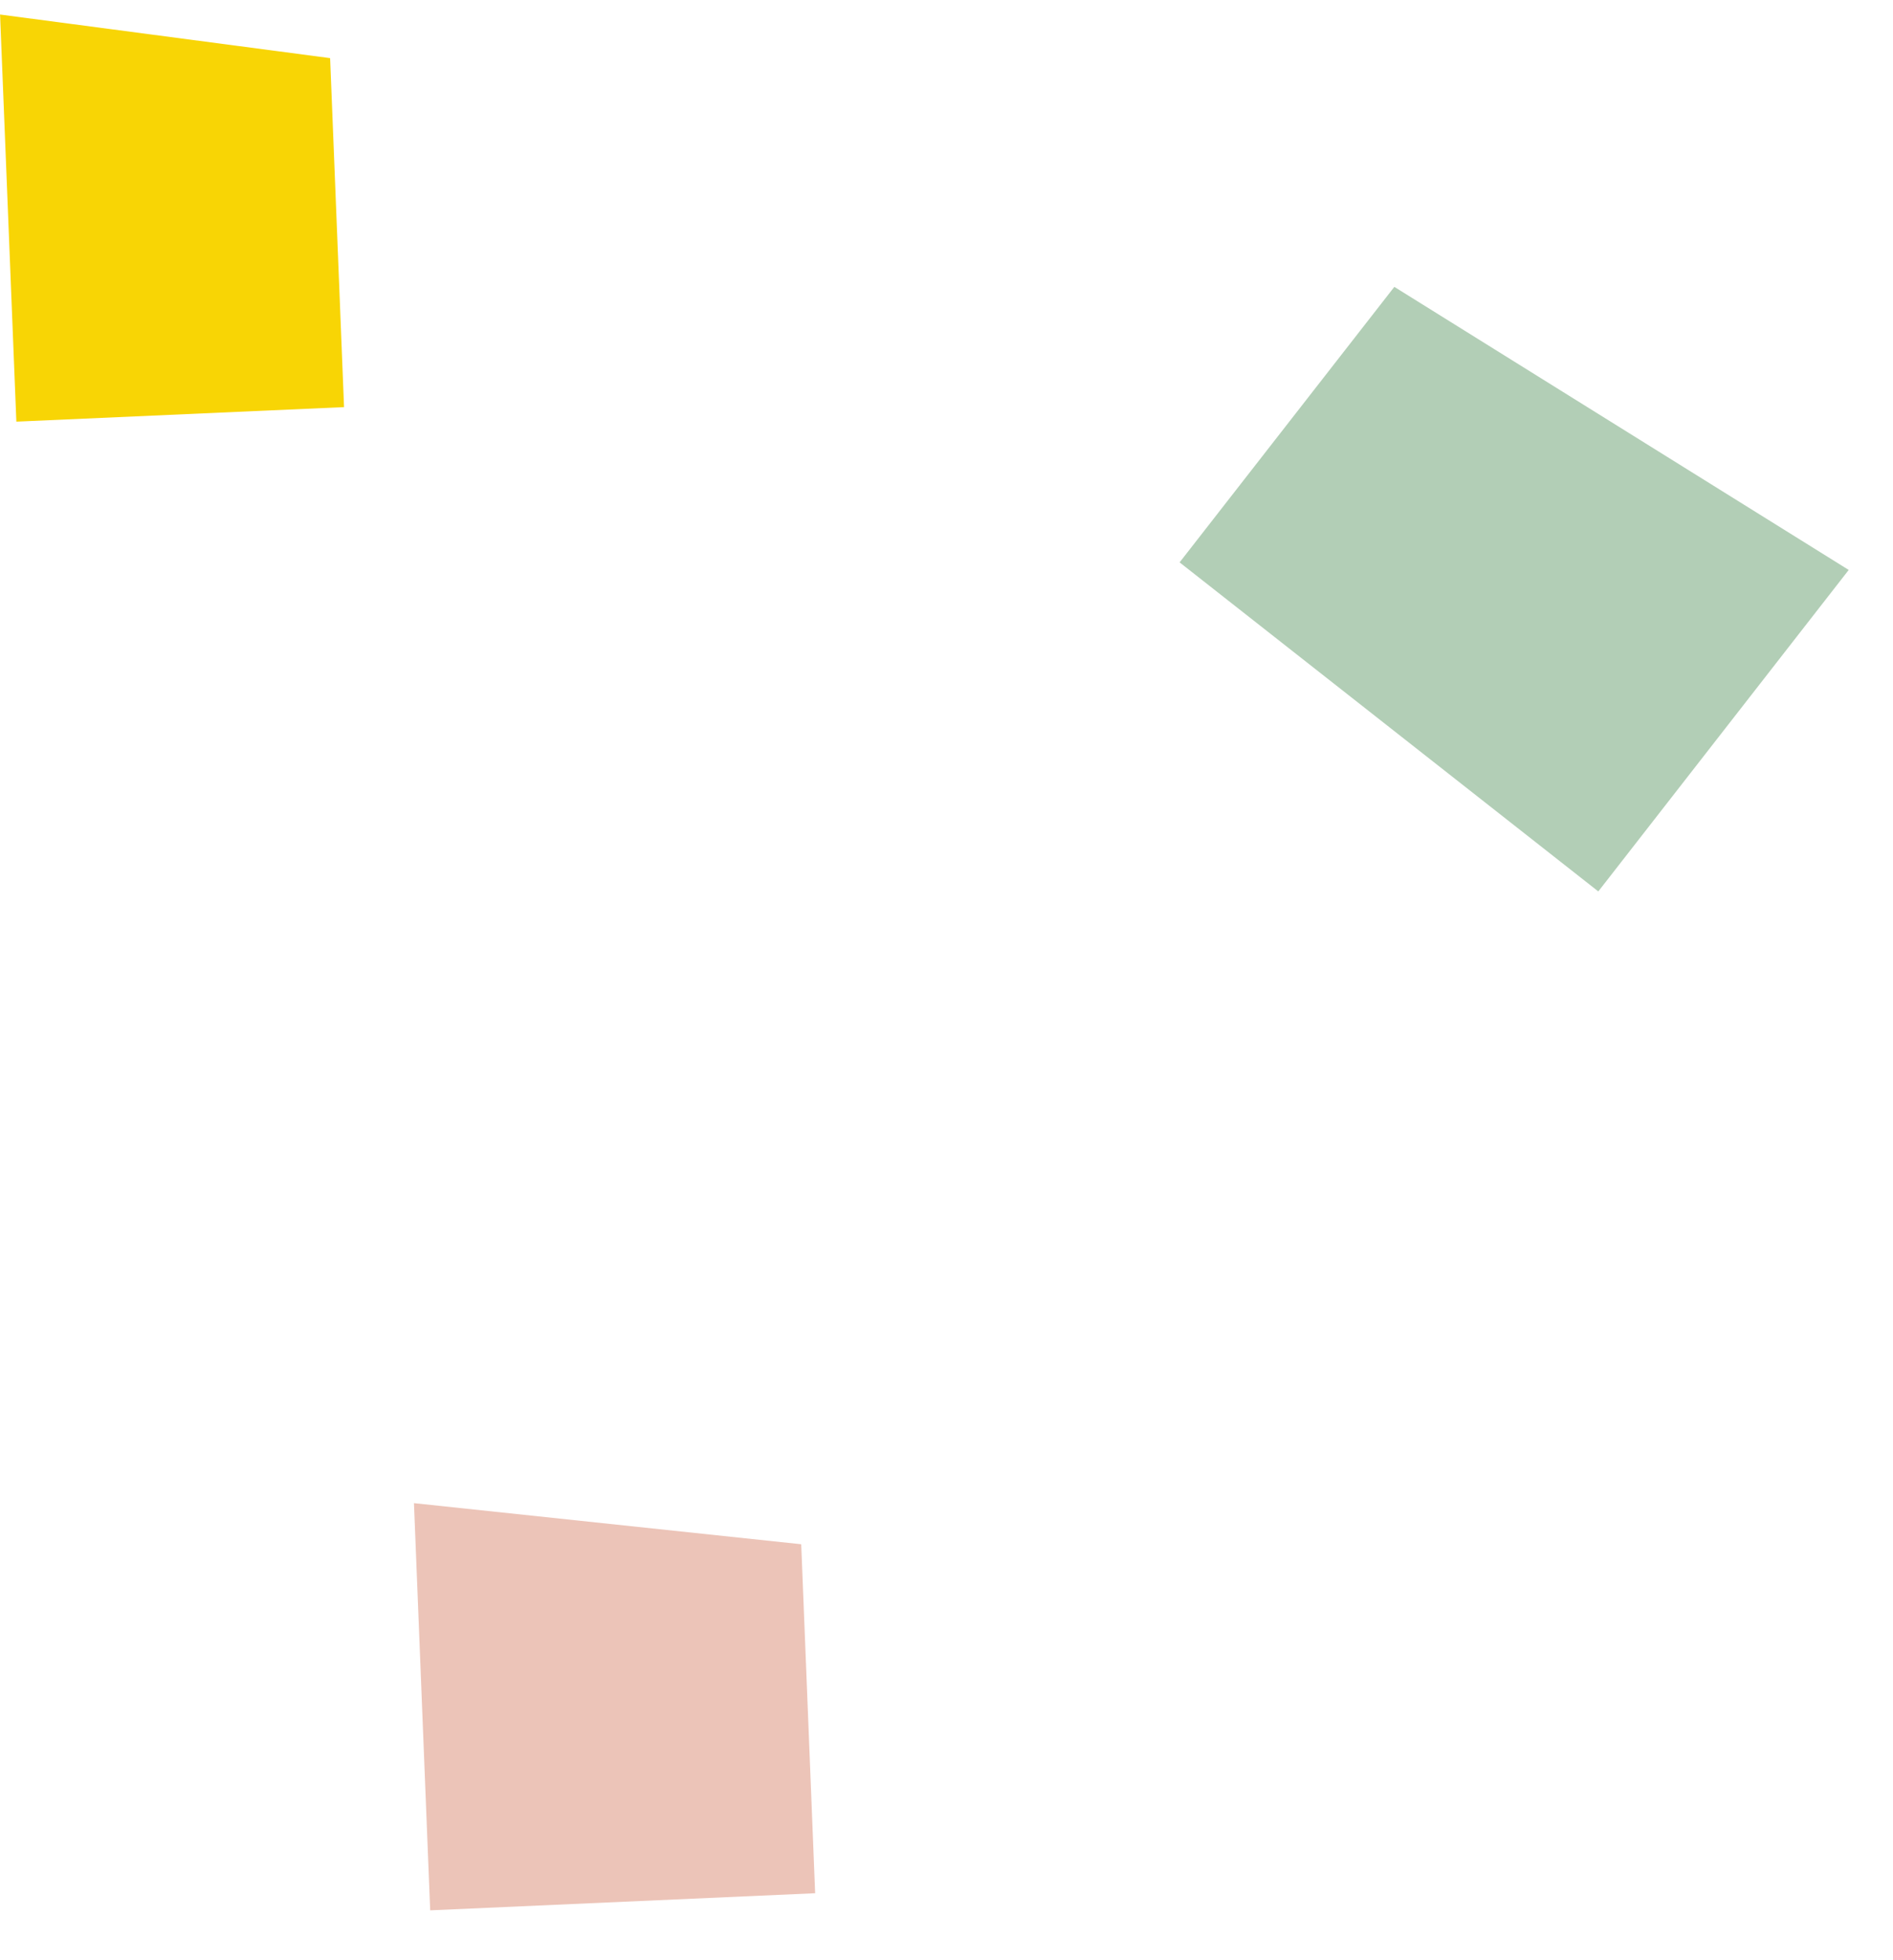
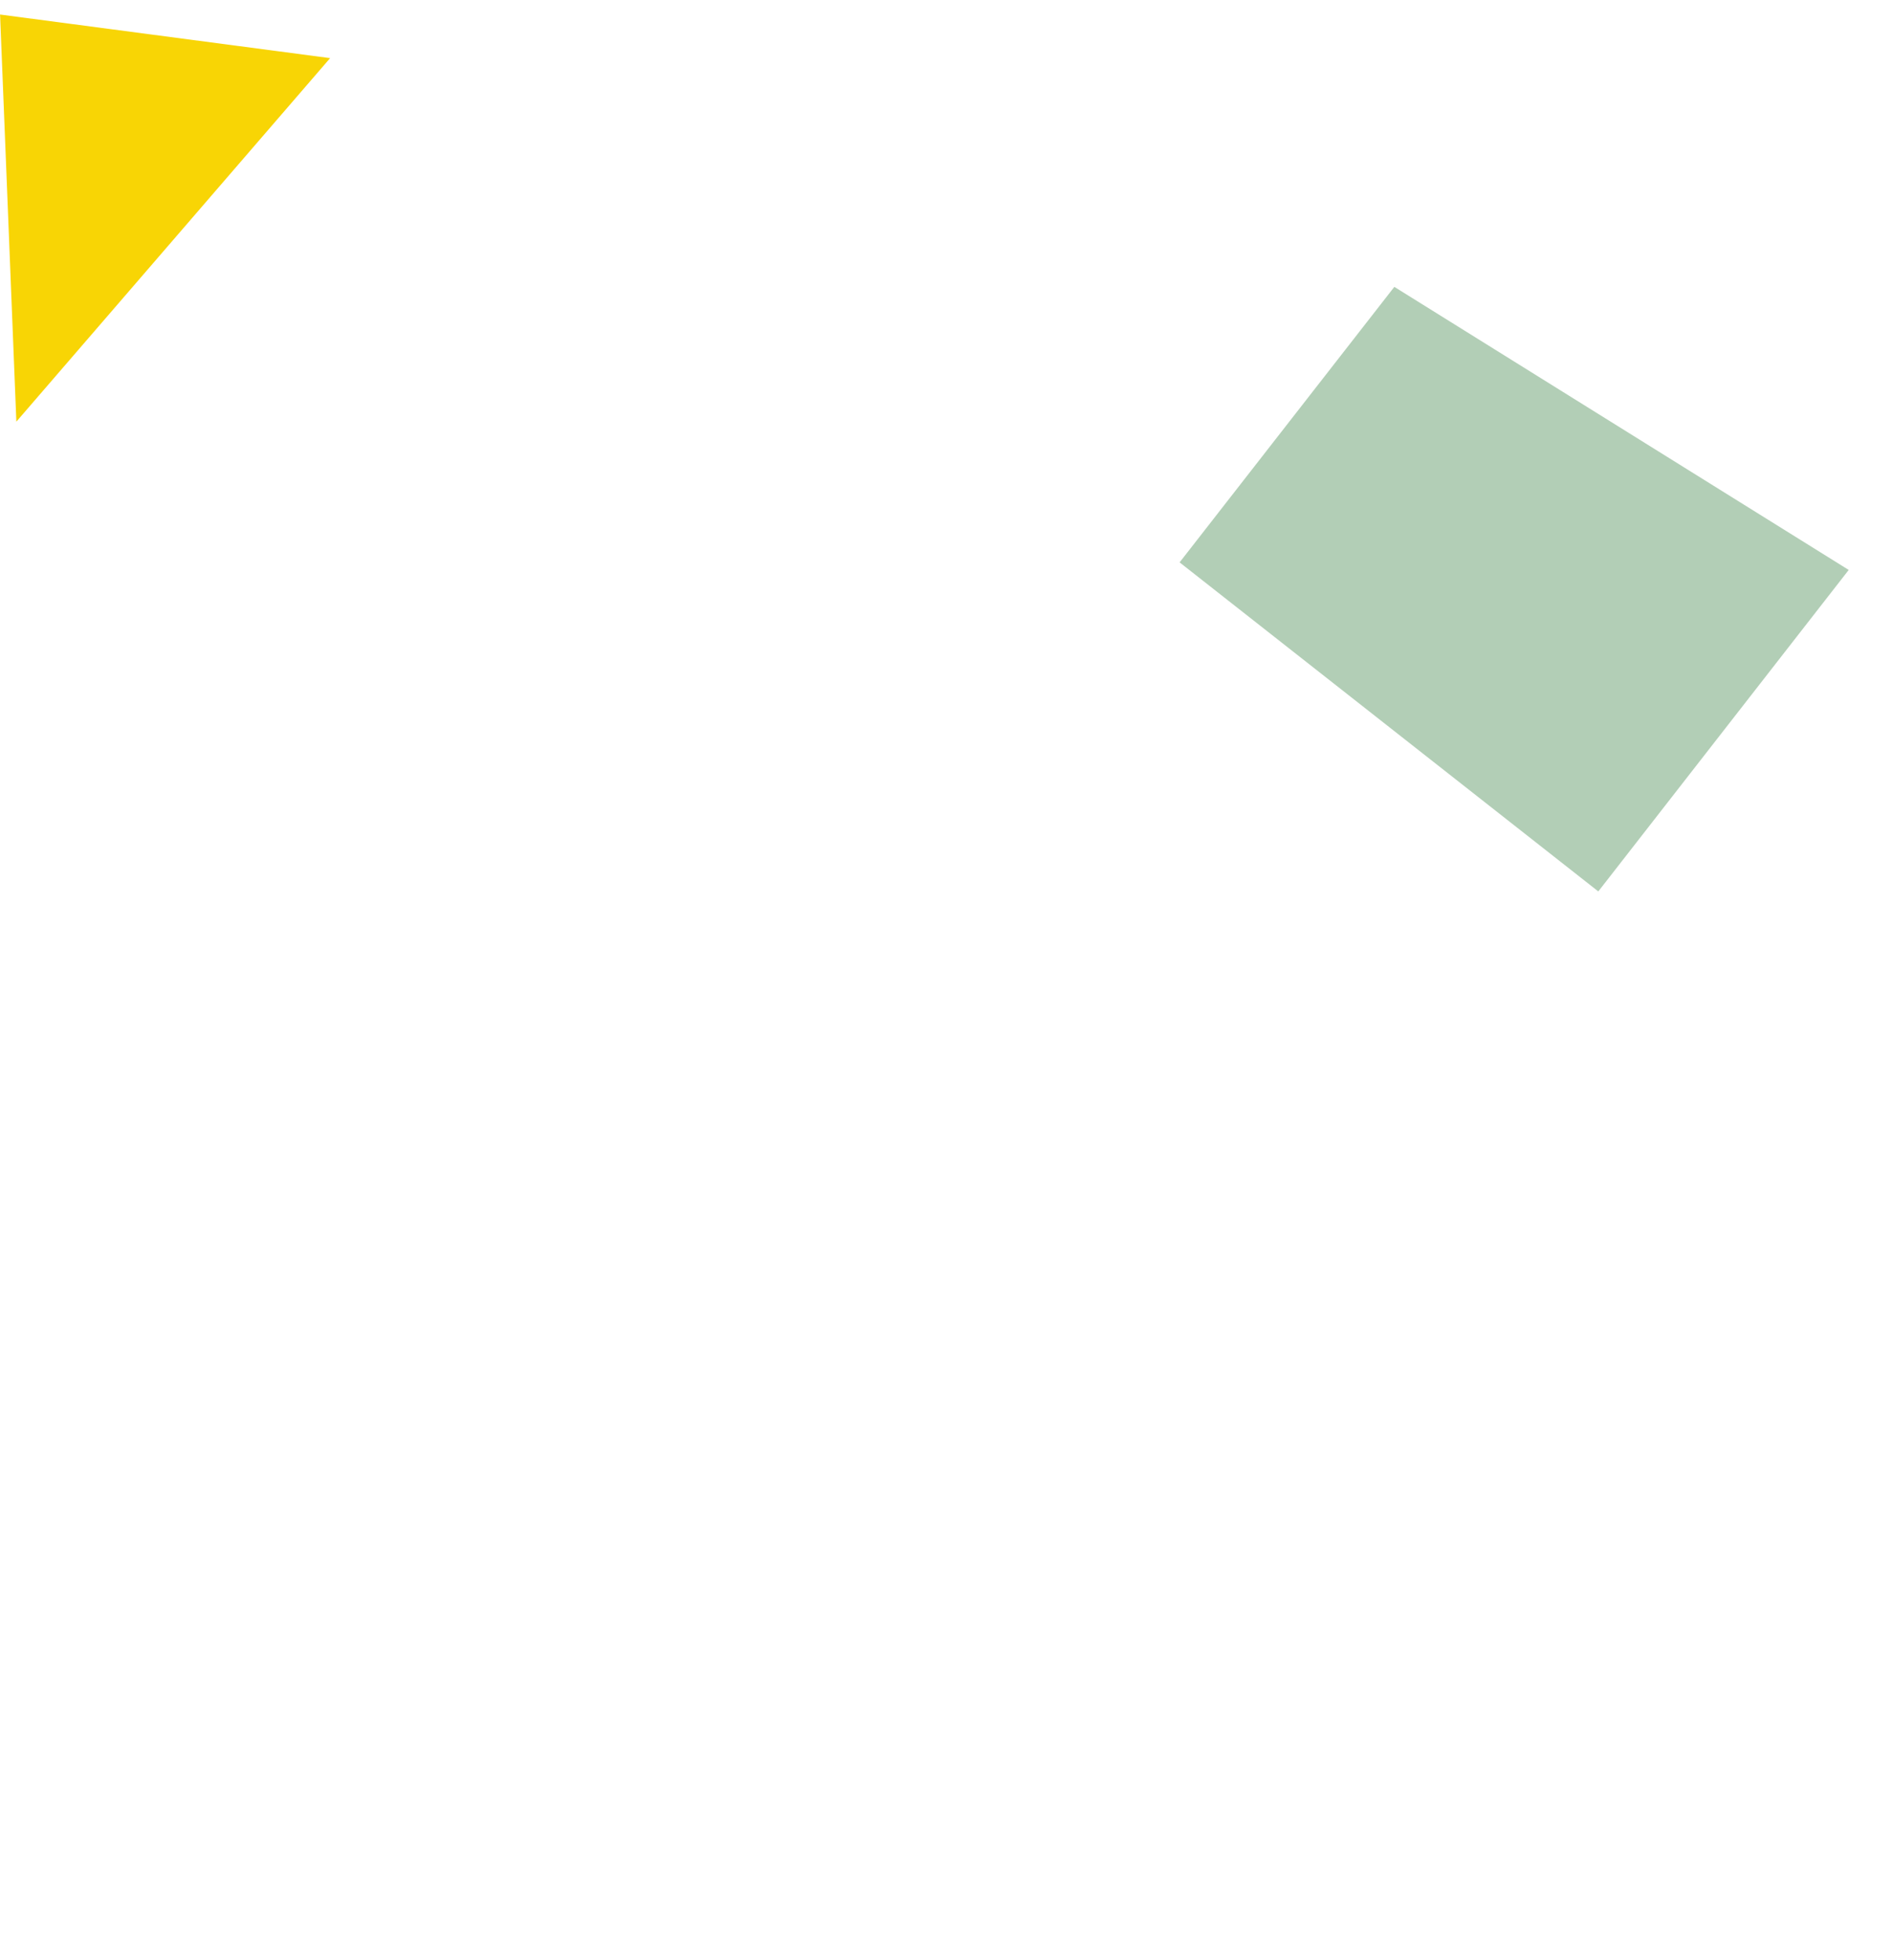
<svg xmlns="http://www.w3.org/2000/svg" width="28" height="29" viewBox="0 0 28 29" fill="none">
-   <path d="M0.001 0.215L0.242 6.238L5.089 6.023L4.883 0.86L0.001 0.215Z" fill="#F8D505" />
-   <path d="M6.123 22.238L6.363 28.262L12.057 28.009L11.851 22.846L6.123 22.238Z" fill="#ECC4B8" />
+   <path d="M0.001 0.215L0.242 6.238L4.883 0.86L0.001 0.215Z" fill="#F8D505" />
  <path d="M27.345 8.432L23.641 13.188L17.448 8.32L20.624 4.244L27.345 8.432Z" fill="#B2CEB6" />
</svg>